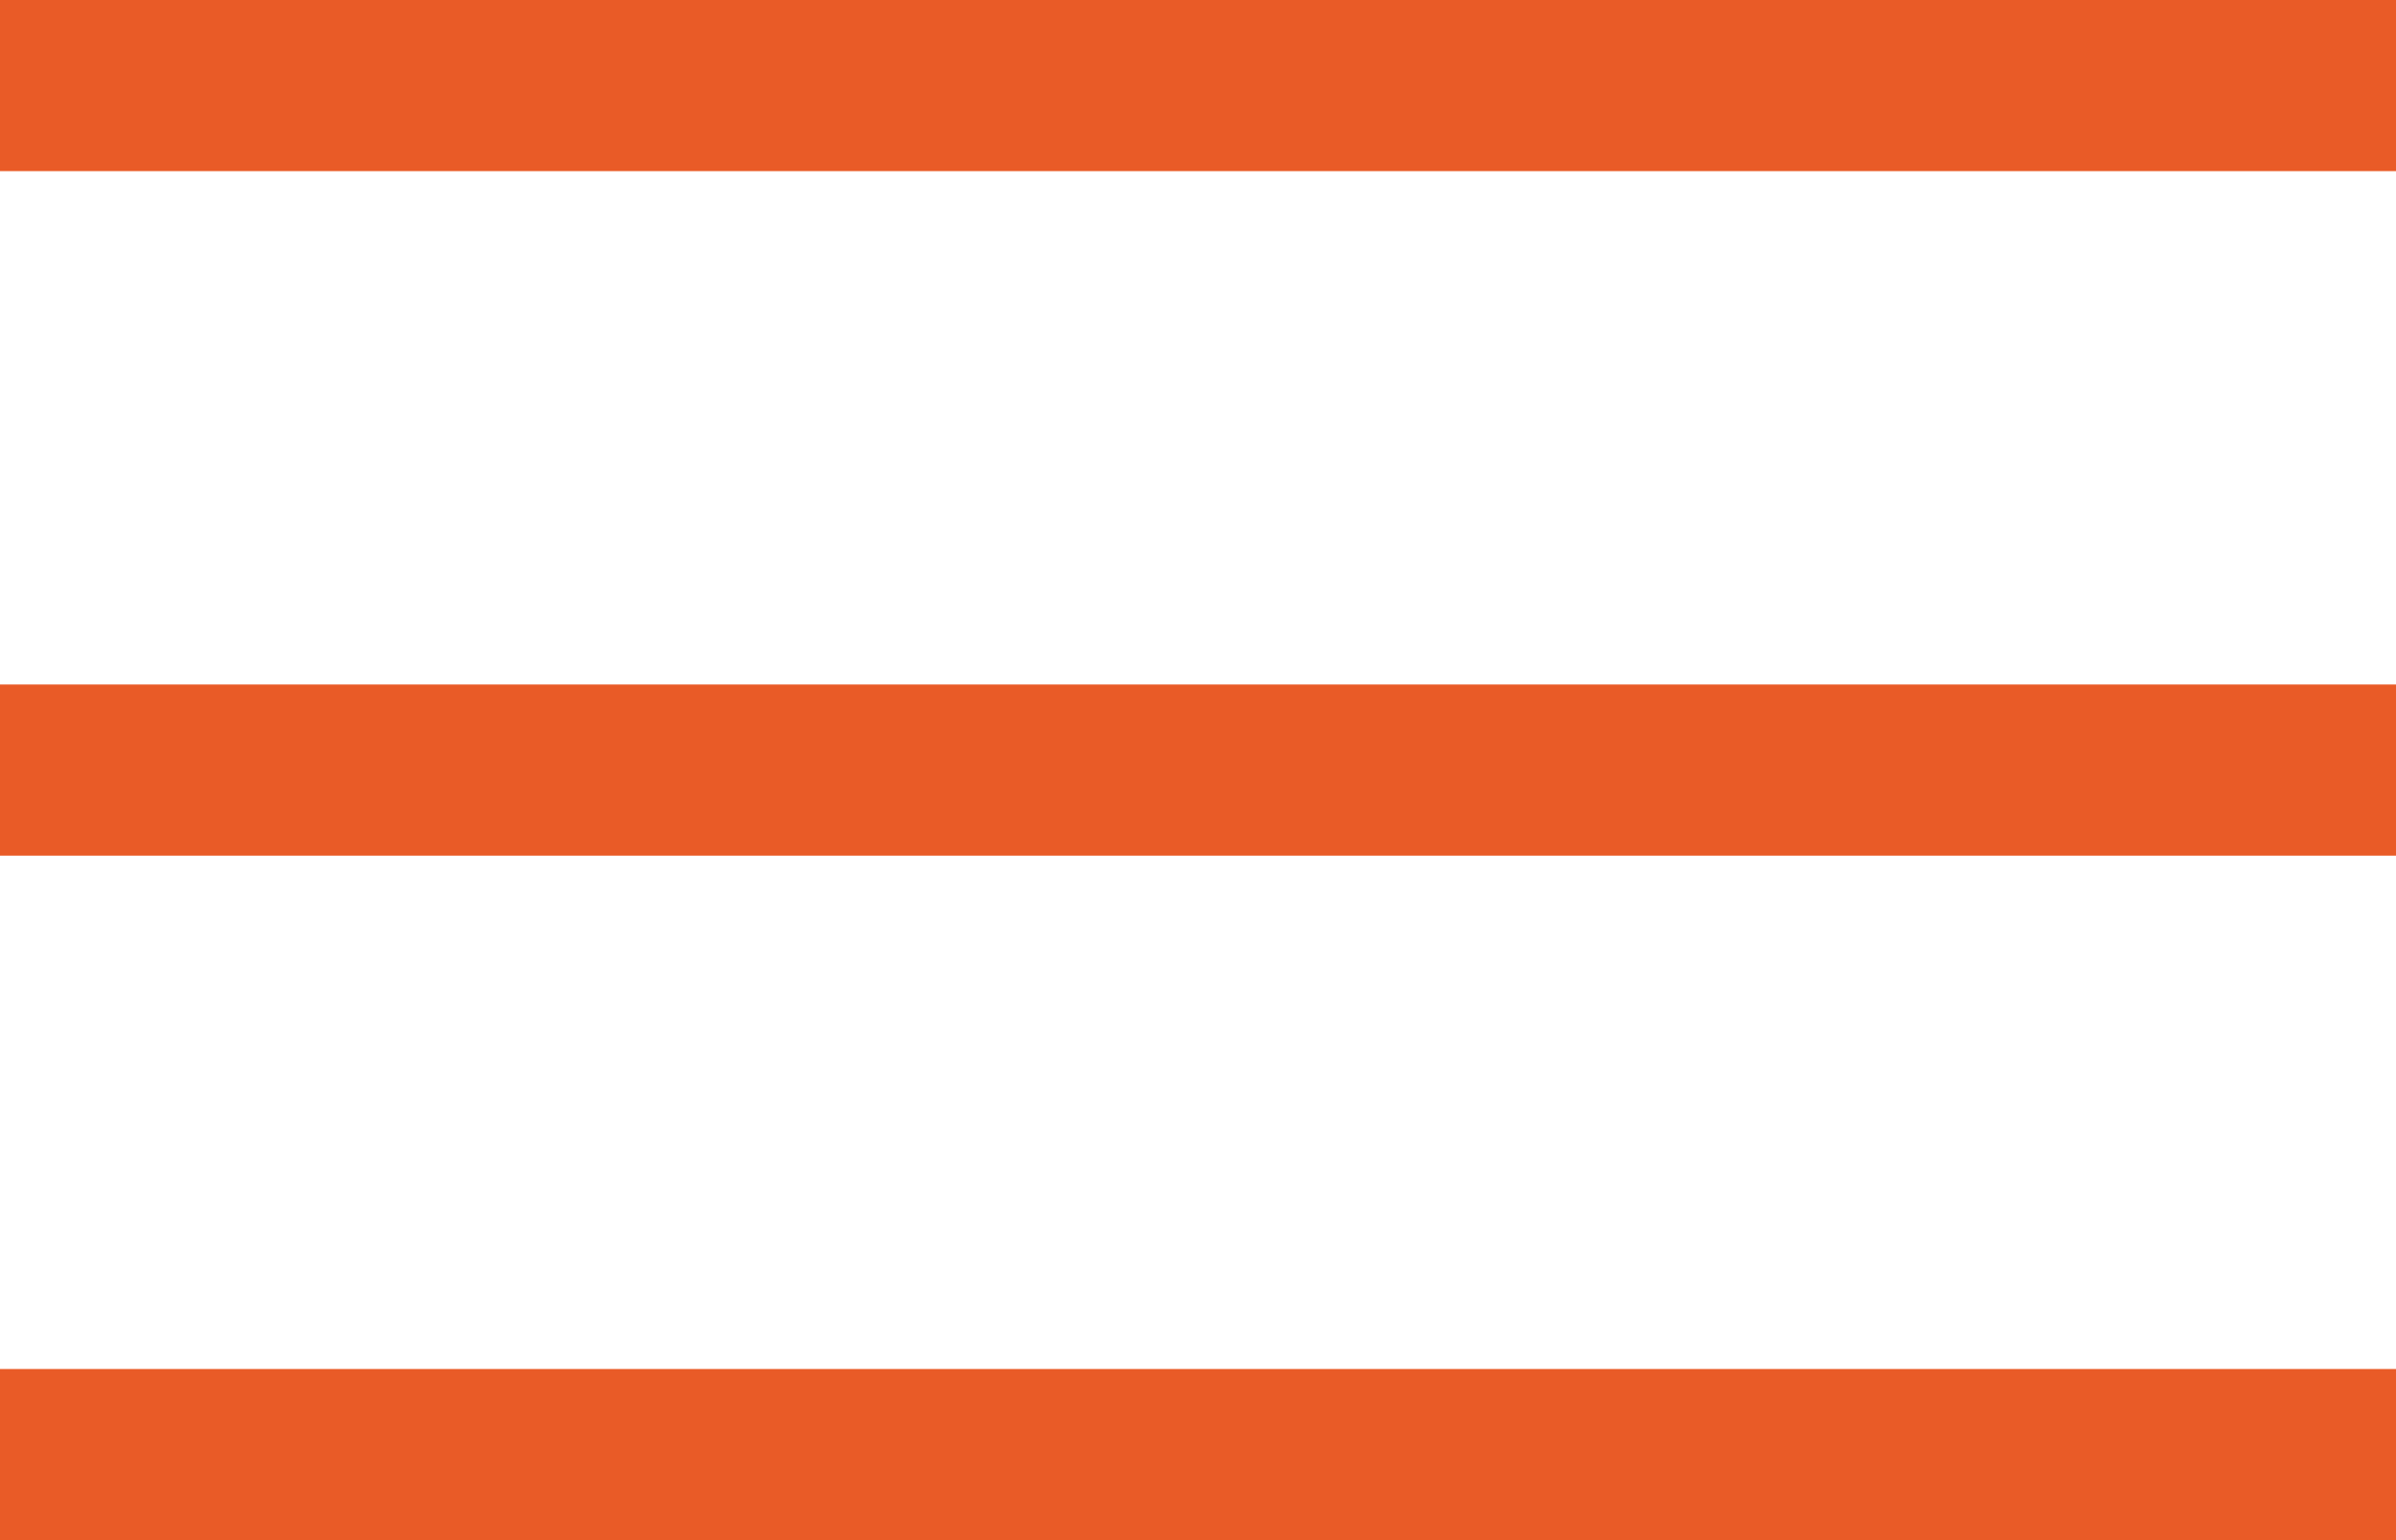
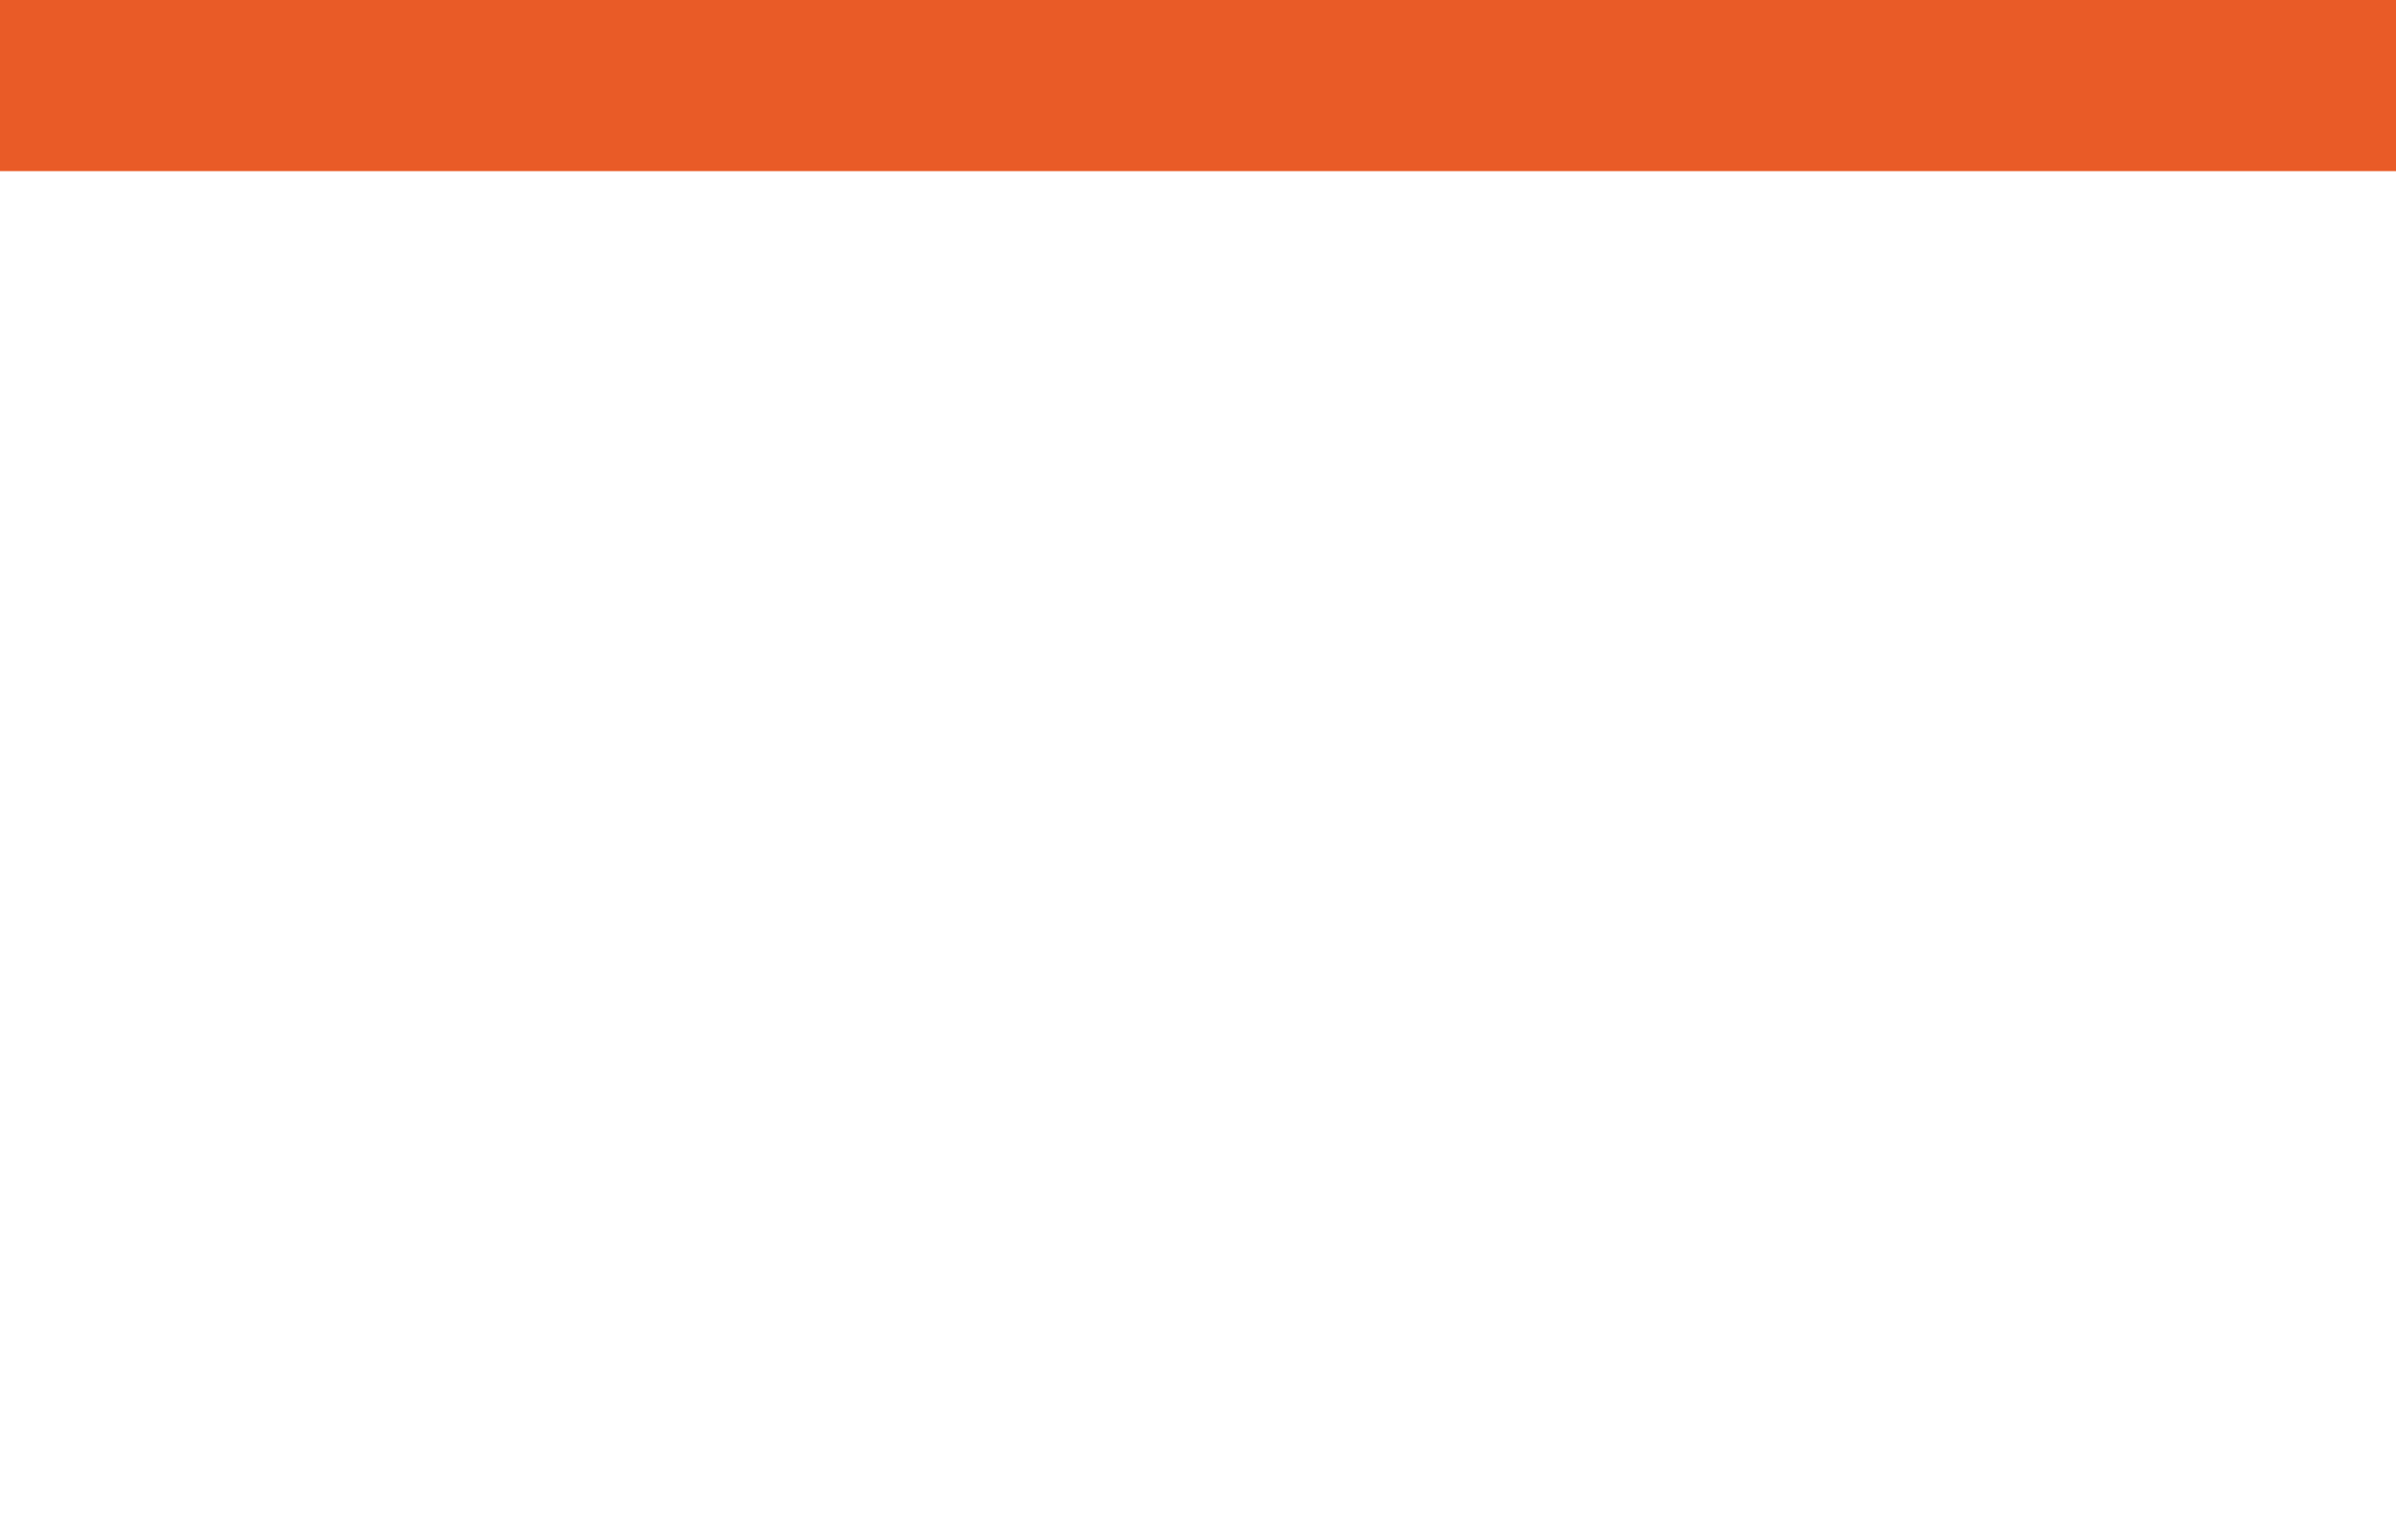
<svg xmlns="http://www.w3.org/2000/svg" viewBox="0 0 42 27">
  <defs>
    <style>.cls-1{fill:none;stroke:#e95b27;stroke-miterlimit:10;stroke-width:3px;}</style>
  </defs>
  <title>menu</title>
  <g id="Слой_2" data-name="Слой 2">
    <g id="Слой_1-2" data-name="Слой 1">
      <line class="cls-1" y1="1.5" x2="42" y2="1.5" />
-       <line class="cls-1" y1="13.5" x2="42" y2="13.5" />
-       <line class="cls-1" y1="25.5" x2="42" y2="25.5" />
    </g>
  </g>
</svg>